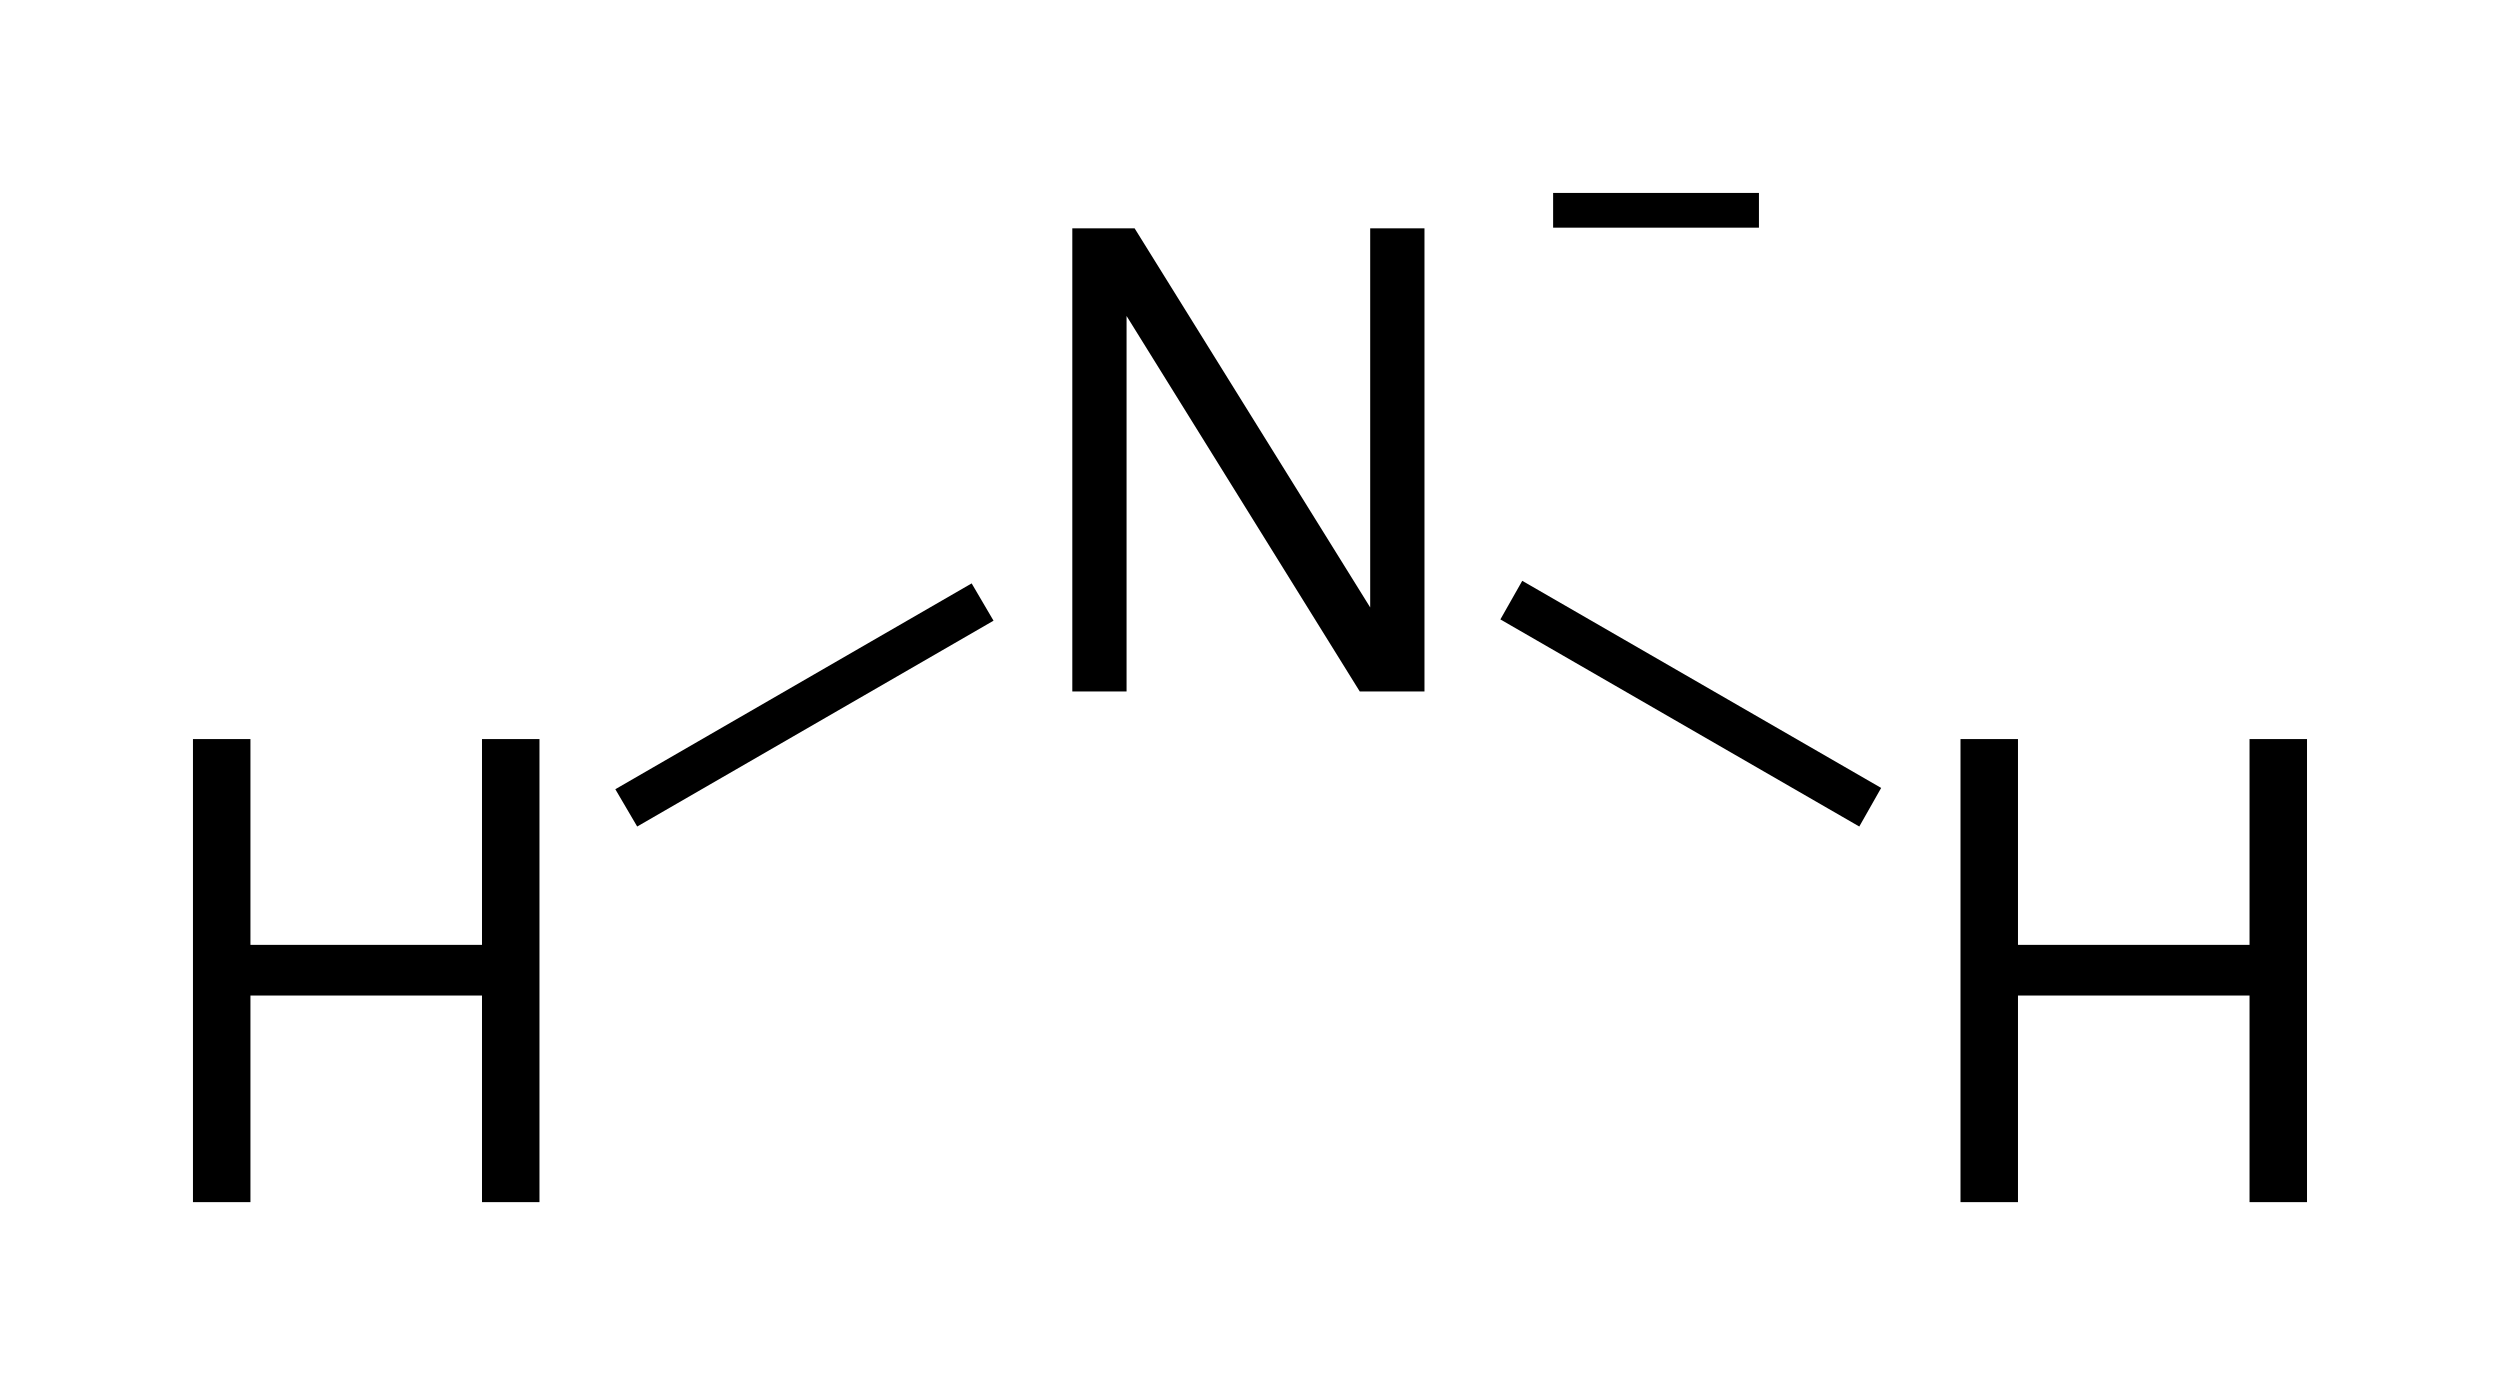
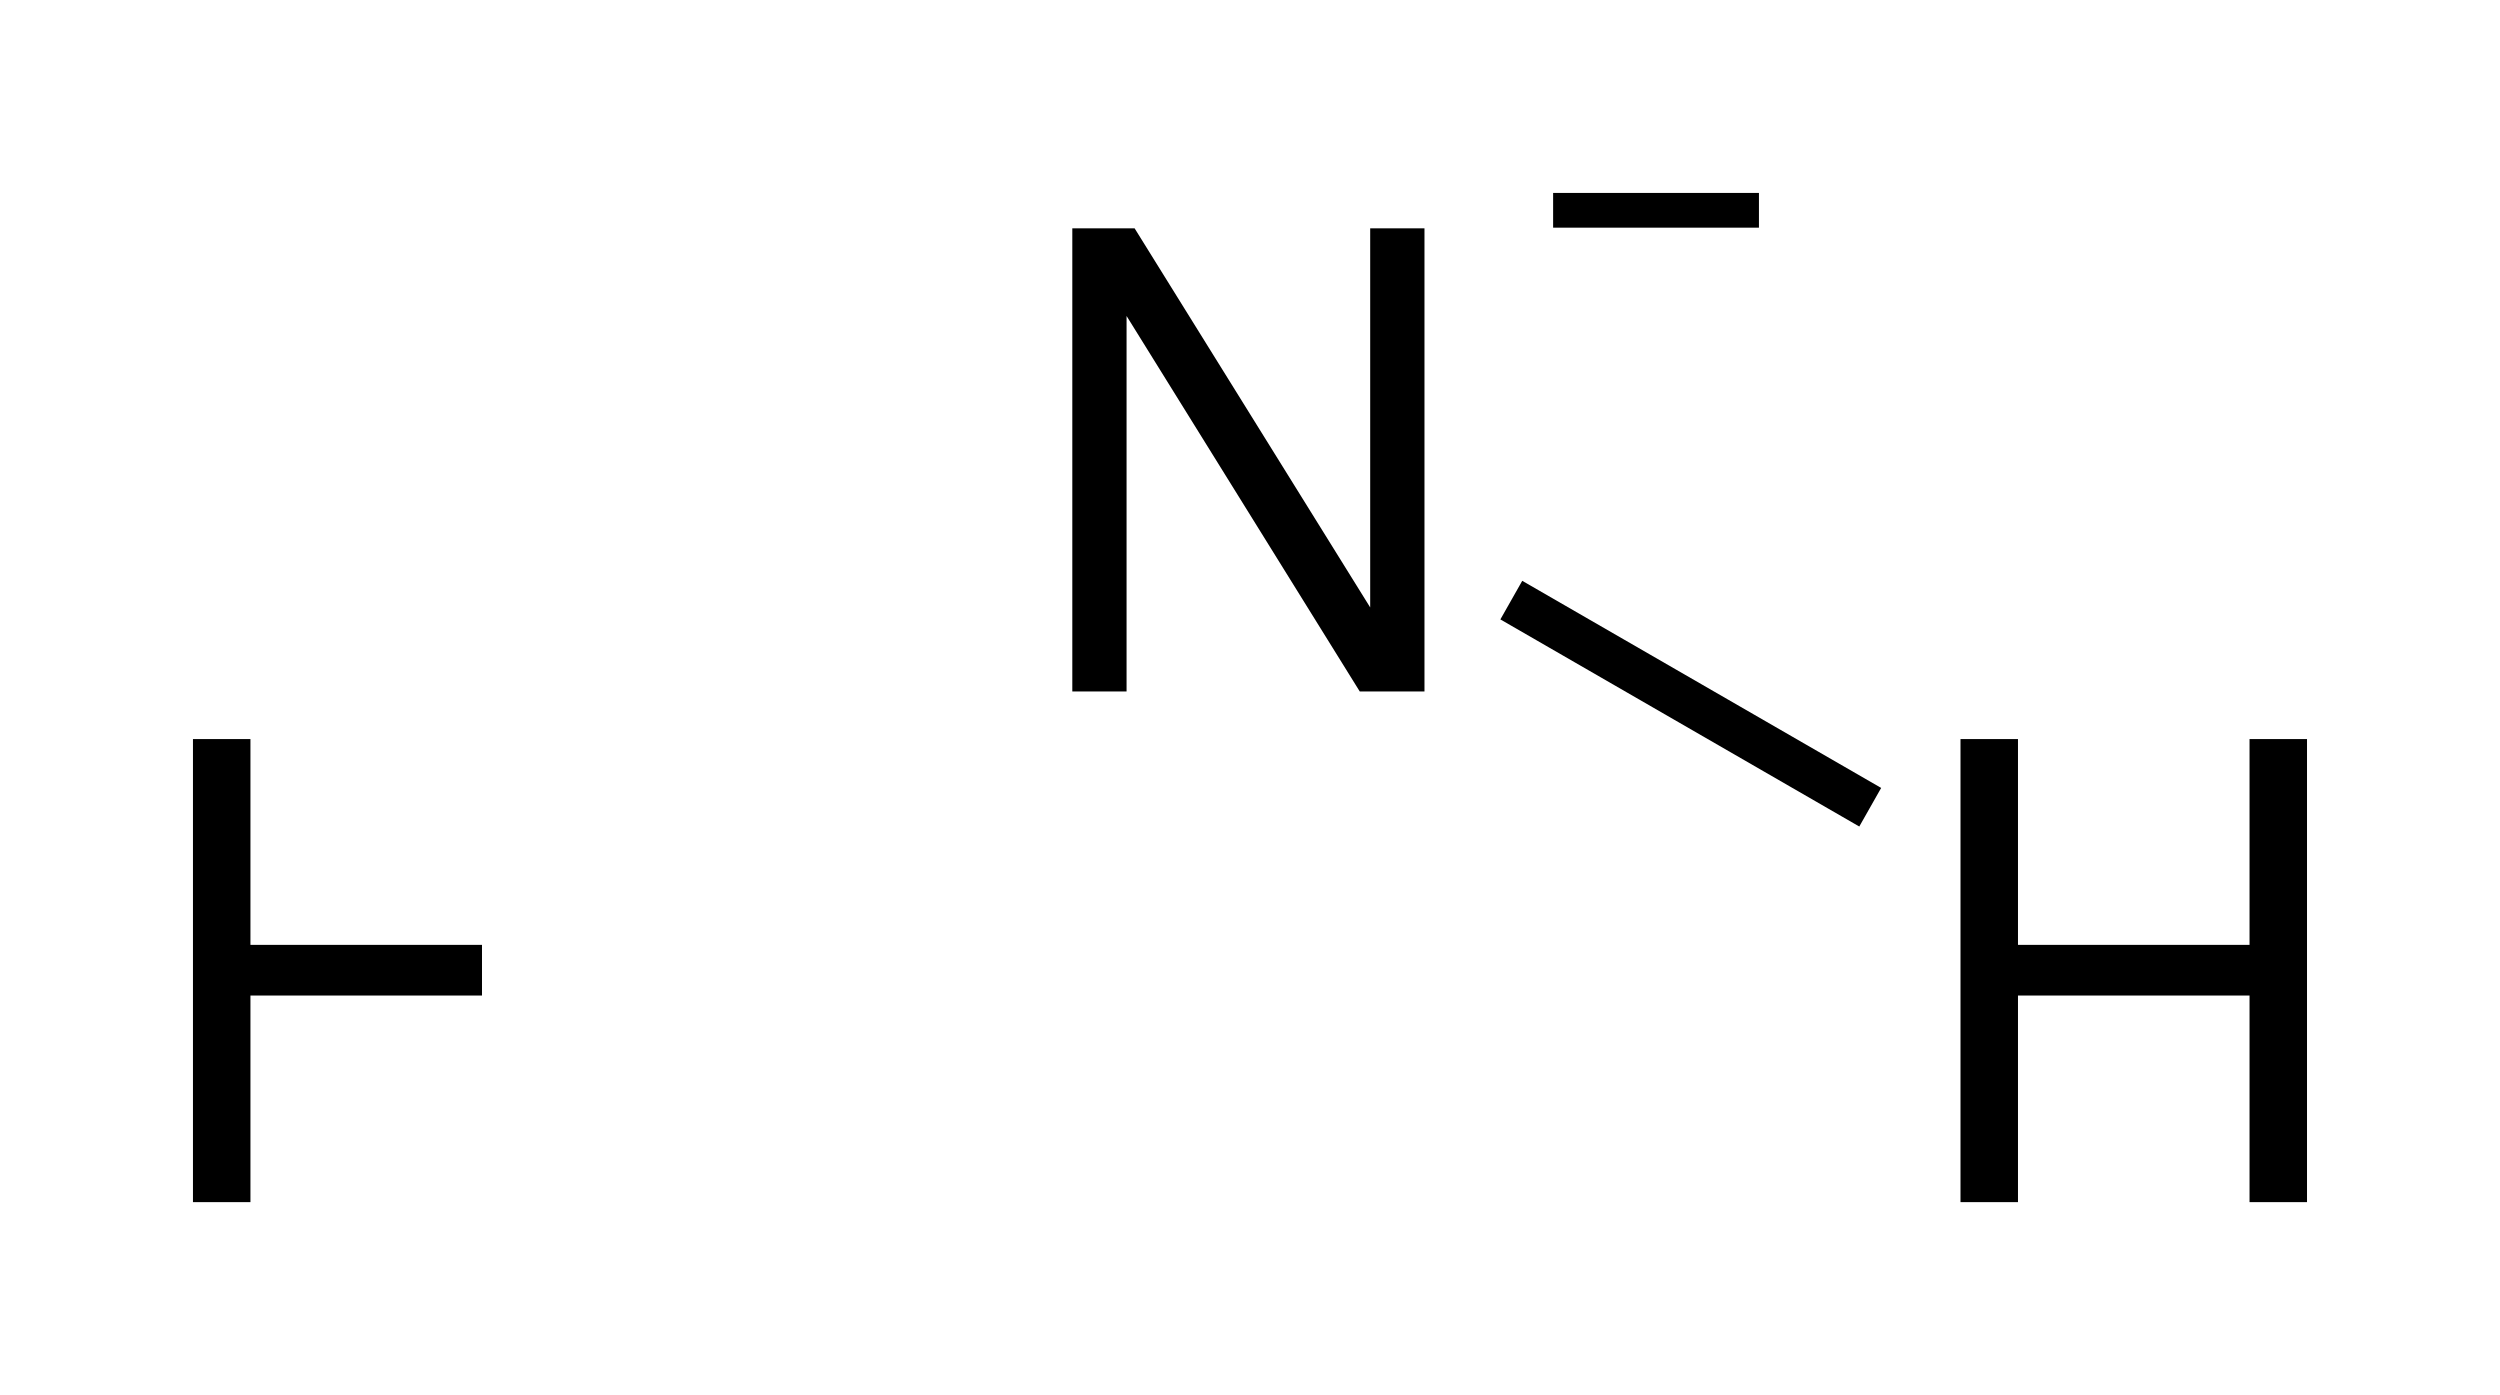
<svg xmlns="http://www.w3.org/2000/svg" viewBox="0 0 97.169 54.225" version="1.1" width="97.169pt" height="54.225pt" id="svg883">
  <title id="title861">Structural formula of amide ion.eps</title>
  <defs id="defs866">
    <clipPath id="Clip0">
      <path d="M 0,0 H 82.169 V 39.225 H 0 Z" id="path863" />
    </clipPath>
  </defs>
  <g id="Hintergrund" transform="translate(21.54,31.736)">
    <g style="fill:none;stroke:none" transform="translate(-14.04,-24.236)" clip-path="url(#Clip0)" id="Gruppe2" clip-rule="evenodd">
      <g style="fill:none;stroke:none" transform="translate(0,1.375)" id="Gruppe1">
-         <path style="fill:#000000;fill-rule:nonzero;stroke:none" transform="translate(0,19.85)" d="M 11.234,9.969 V 18 h 2.234 V 0 H 11.234 V 8 H 2.234 V 0 H 0 V 18 H 2.234 V 9.969 Z" id="path868" />
+         <path style="fill:#000000;fill-rule:nonzero;stroke:none" transform="translate(0,19.85)" d="M 11.234,9.969 V 18 h 2.234 H 11.234 V 8 H 2.234 V 0 H 0 V 18 H 2.234 V 9.969 Z" id="path868" />
        <path style="fill:#000000;fill-rule:nonzero;stroke:none" transform="translate(34.178)" d="M 13.688,0 H 11.578 V 14.734 L 2.422,0 H 0 V 18 H 2.109 V 3.406 L 11.172,18 h 2.516 z" id="path870" />
      </g>
-       <path style="fill:#000000;fill-rule:nonzero;stroke:none" transform="translate(16.416,15.175)" d="M 13.85,0 14.7,1.45 0.85,9.45 0,8 Z" id="path873" />
      <path style="fill:#000000;fill-rule:nonzero;stroke:none" transform="translate(68.7,21.225)" d="M 11.234,9.969 V 18 h 2.234 V 0 H 11.234 V 8 H 2.234 V 0 H 0 V 18 H 2.234 V 9.969 Z" id="path875" />
      <path style="fill:#000000;fill-rule:nonzero;stroke:none" transform="translate(50.816,15.075)" d="M 14.8,8.05 13.95,9.55 0,1.5 0.85,0 Z" id="path877" />
      <path style="fill:none;stroke:#000000;stroke-width:1.35;stroke-linecap:butt;stroke-linejoin:miter;stroke-dasharray:none" transform="translate(52.866,0.675)" d="M 0,0 H 8" id="path879" />
    </g>
  </g>
</svg>